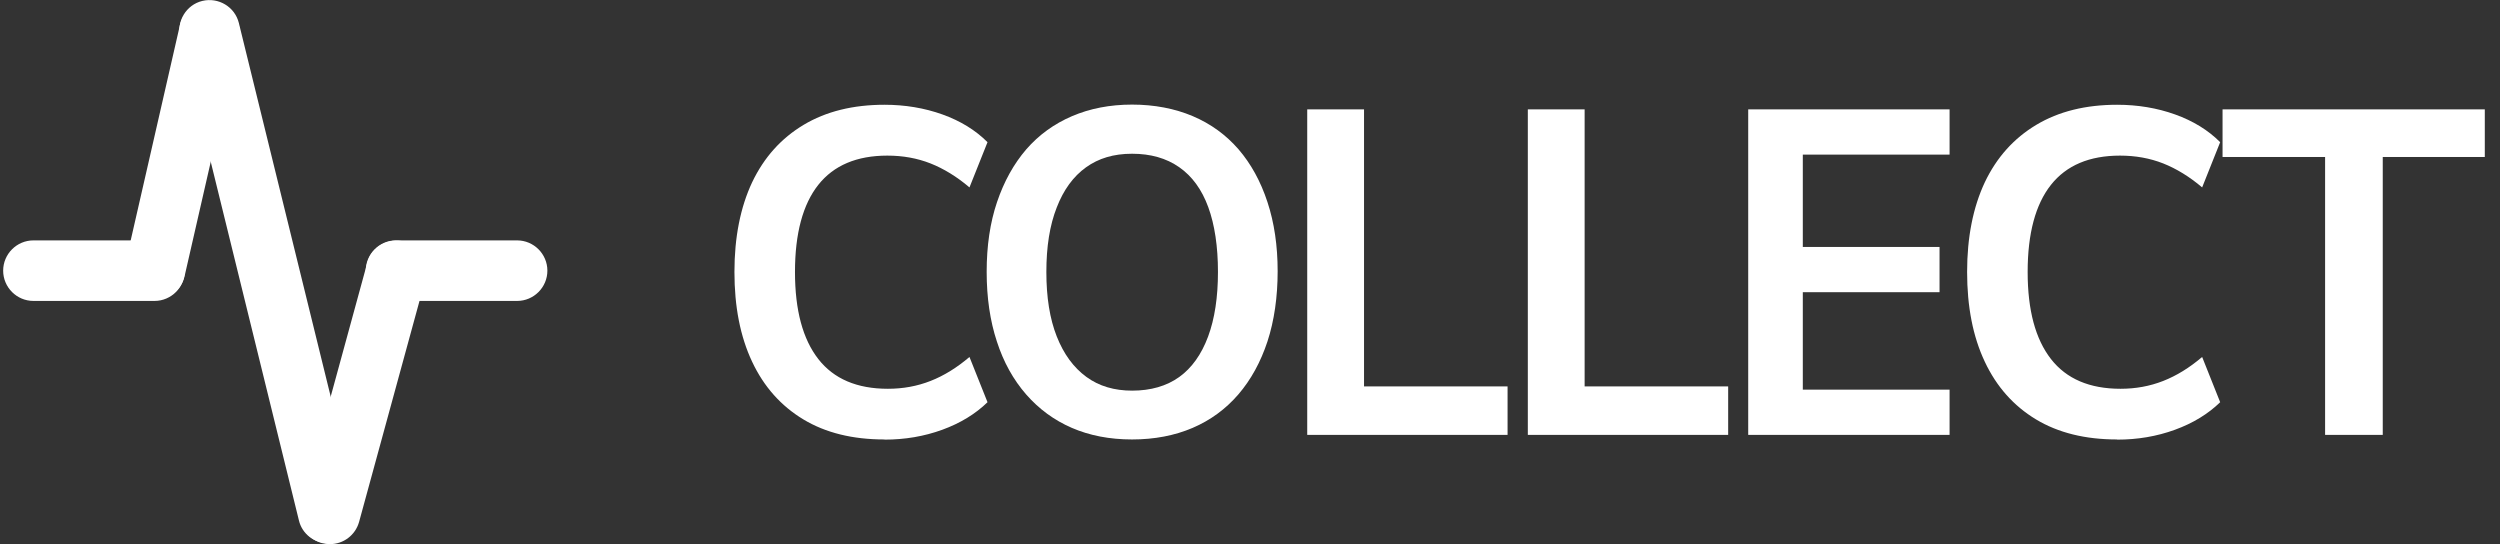
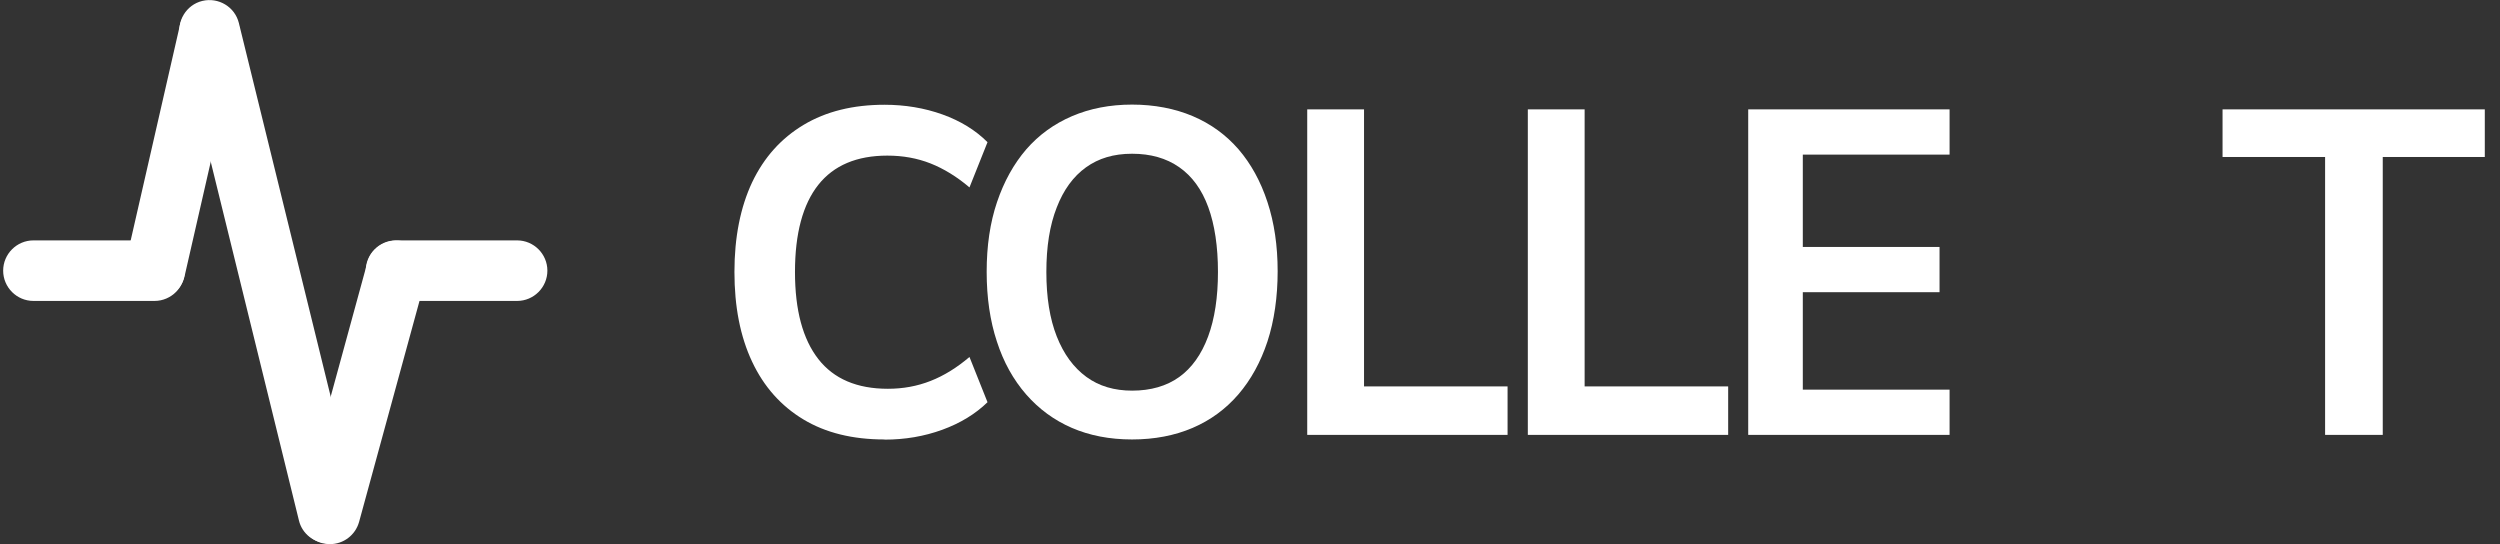
<svg xmlns="http://www.w3.org/2000/svg" width="147" height="32" viewBox="0 0 147 32" fill="none">
  <rect x="0" y="0" width="147" height="32" fill="#333333" stroke="none" />
  <path d="M9.086 17.695H1.966C0.986 17.695 0.186 16.895 0.186 15.915C0.186 14.935 0.986 14.135 1.966 14.135H9.086C10.066 14.135 10.866 14.935 10.866 15.915C10.866 16.895 10.066 17.695 9.086 17.695Z" fill="white" />
  <path d="M30.406 17.695H23.286C22.306 17.695 21.506 16.895 21.506 15.915C21.506 14.935 22.306 14.135 23.286 14.135H30.406C31.386 14.135 32.186 14.935 32.186 15.915C32.186 16.895 31.386 17.695 30.406 17.695Z" fill="white" />
  <path d="M19.405 31.995C19.245 31.995 19.095 31.975 18.935 31.935C17.985 31.675 17.425 30.695 17.685 29.755L21.595 15.455C21.855 14.505 22.835 13.955 23.775 14.205C24.725 14.465 25.285 15.445 25.025 16.385L21.115 30.685C20.895 31.475 20.185 31.995 19.405 31.995Z" fill="white" />
  <path d="M19.295 31.945C18.495 31.945 17.765 31.405 17.575 30.595L10.595 2.205C10.365 1.255 10.945 0.285 11.895 0.055C12.845 -0.175 13.815 0.405 14.045 1.355L21.025 29.745C21.255 30.695 20.675 31.665 19.725 31.895C19.585 31.925 19.435 31.945 19.295 31.945Z" fill="white" />
  <path d="M9.125 17.625C8.995 17.625 8.865 17.615 8.725 17.575C7.765 17.355 7.165 16.405 7.385 15.445L10.575 1.495C10.795 0.535 11.755 -0.065 12.705 0.155C13.665 0.375 14.265 1.325 14.045 2.285L10.855 16.235C10.665 17.055 9.935 17.615 9.125 17.615V17.625Z" fill="white" />
  <path d="M51.995 25.84C50.136 25.84 48.545 25.45 47.236 24.66C45.925 23.87 44.916 22.74 44.225 21.27C43.526 19.79 43.185 18.03 43.185 15.99C43.185 13.95 43.535 12.19 44.225 10.72C44.925 9.25 45.935 8.13 47.255 7.34C48.575 6.55 50.166 6.16 52.005 6.16C53.215 6.16 54.355 6.35 55.416 6.73C56.475 7.11 57.355 7.65 58.066 8.36L57.005 11.02C56.266 10.39 55.495 9.92 54.715 9.61C53.925 9.3 53.086 9.15 52.175 9.15C50.386 9.15 49.026 9.72 48.115 10.87C47.206 12.02 46.745 13.73 46.745 15.99C46.745 18.25 47.206 19.94 48.115 21.11C49.026 22.28 50.395 22.86 52.206 22.86C53.096 22.86 53.925 22.71 54.715 22.4C55.505 22.09 56.266 21.62 57.005 20.99L58.066 23.65C57.355 24.34 56.475 24.88 55.406 25.27C54.336 25.66 53.206 25.85 52.016 25.85L51.995 25.84Z" fill="white" />
  <path d="M66.566 25.84C65.246 25.84 64.066 25.61 63.026 25.16C61.986 24.71 61.086 24.05 60.336 23.19C59.586 22.33 59.006 21.29 58.616 20.08C58.216 18.87 58.016 17.5 58.016 15.98C58.016 14.46 58.216 13.09 58.626 11.88C59.036 10.67 59.606 9.64 60.346 8.78C61.086 7.93 61.986 7.28 63.036 6.83C64.086 6.38 65.266 6.15 66.566 6.15C67.866 6.15 69.076 6.38 70.136 6.83C71.196 7.28 72.086 7.93 72.826 8.78C73.556 9.63 74.126 10.66 74.526 11.88C74.926 13.09 75.126 14.45 75.126 15.95C75.126 17.45 74.926 18.86 74.526 20.08C74.126 21.29 73.556 22.33 72.816 23.19C72.076 24.05 71.176 24.71 70.126 25.16C69.076 25.61 67.886 25.84 66.566 25.84ZM66.566 22.97C67.666 22.97 68.596 22.7 69.336 22.17C70.076 21.64 70.646 20.84 71.036 19.79C71.426 18.74 71.616 17.47 71.616 15.99C71.616 14.51 71.426 13.22 71.046 12.18C70.666 11.14 70.096 10.36 69.336 9.83C68.576 9.3 67.656 9.04 66.566 9.04C65.476 9.04 64.596 9.31 63.856 9.84C63.116 10.37 62.536 11.16 62.136 12.2C61.726 13.24 61.526 14.5 61.526 15.99C61.526 17.48 61.726 18.74 62.136 19.78C62.546 20.82 63.126 21.61 63.876 22.16C64.626 22.71 65.526 22.97 66.576 22.97H66.566Z" fill="white" />
  <path d="M76.865 25.571V6.431H80.205V22.721H88.645V25.571H76.865Z" fill="white" />
  <path d="M89.836 25.571V6.431H93.176V22.721H101.616V25.571H89.836Z" fill="white" />
  <path d="M102.795 25.571V6.431H114.635V9.091H106.005V14.521H114.045V17.181H106.005V22.911H114.635V25.571H102.795Z" fill="white" />
-   <path d="M124.476 25.84C122.616 25.84 121.026 25.45 119.716 24.66C118.406 23.87 117.396 22.74 116.706 21.27C116.006 19.79 115.666 18.03 115.666 15.99C115.666 13.95 116.016 12.19 116.706 10.72C117.406 9.25 118.416 8.13 119.736 7.34C121.056 6.55 122.646 6.16 124.486 6.16C125.696 6.16 126.836 6.35 127.896 6.73C128.956 7.11 129.836 7.65 130.546 8.36L129.486 11.02C128.746 10.39 127.976 9.92 127.196 9.61C126.406 9.3 125.566 9.15 124.656 9.15C122.866 9.15 121.506 9.72 120.596 10.87C119.686 12.02 119.226 13.73 119.226 15.99C119.226 18.25 119.686 19.94 120.596 21.11C121.506 22.28 122.876 22.86 124.686 22.86C125.576 22.86 126.406 22.71 127.196 22.4C127.986 22.09 128.746 21.62 129.486 20.99L130.546 23.65C129.836 24.34 128.956 24.88 127.886 25.27C126.816 25.66 125.686 25.85 124.496 25.85L124.476 25.84Z" fill="white" />
  <path d="M136.716 25.571V9.231H130.686V6.431H146.106V9.231H140.106V25.571H136.716Z" fill="white" />
</svg>